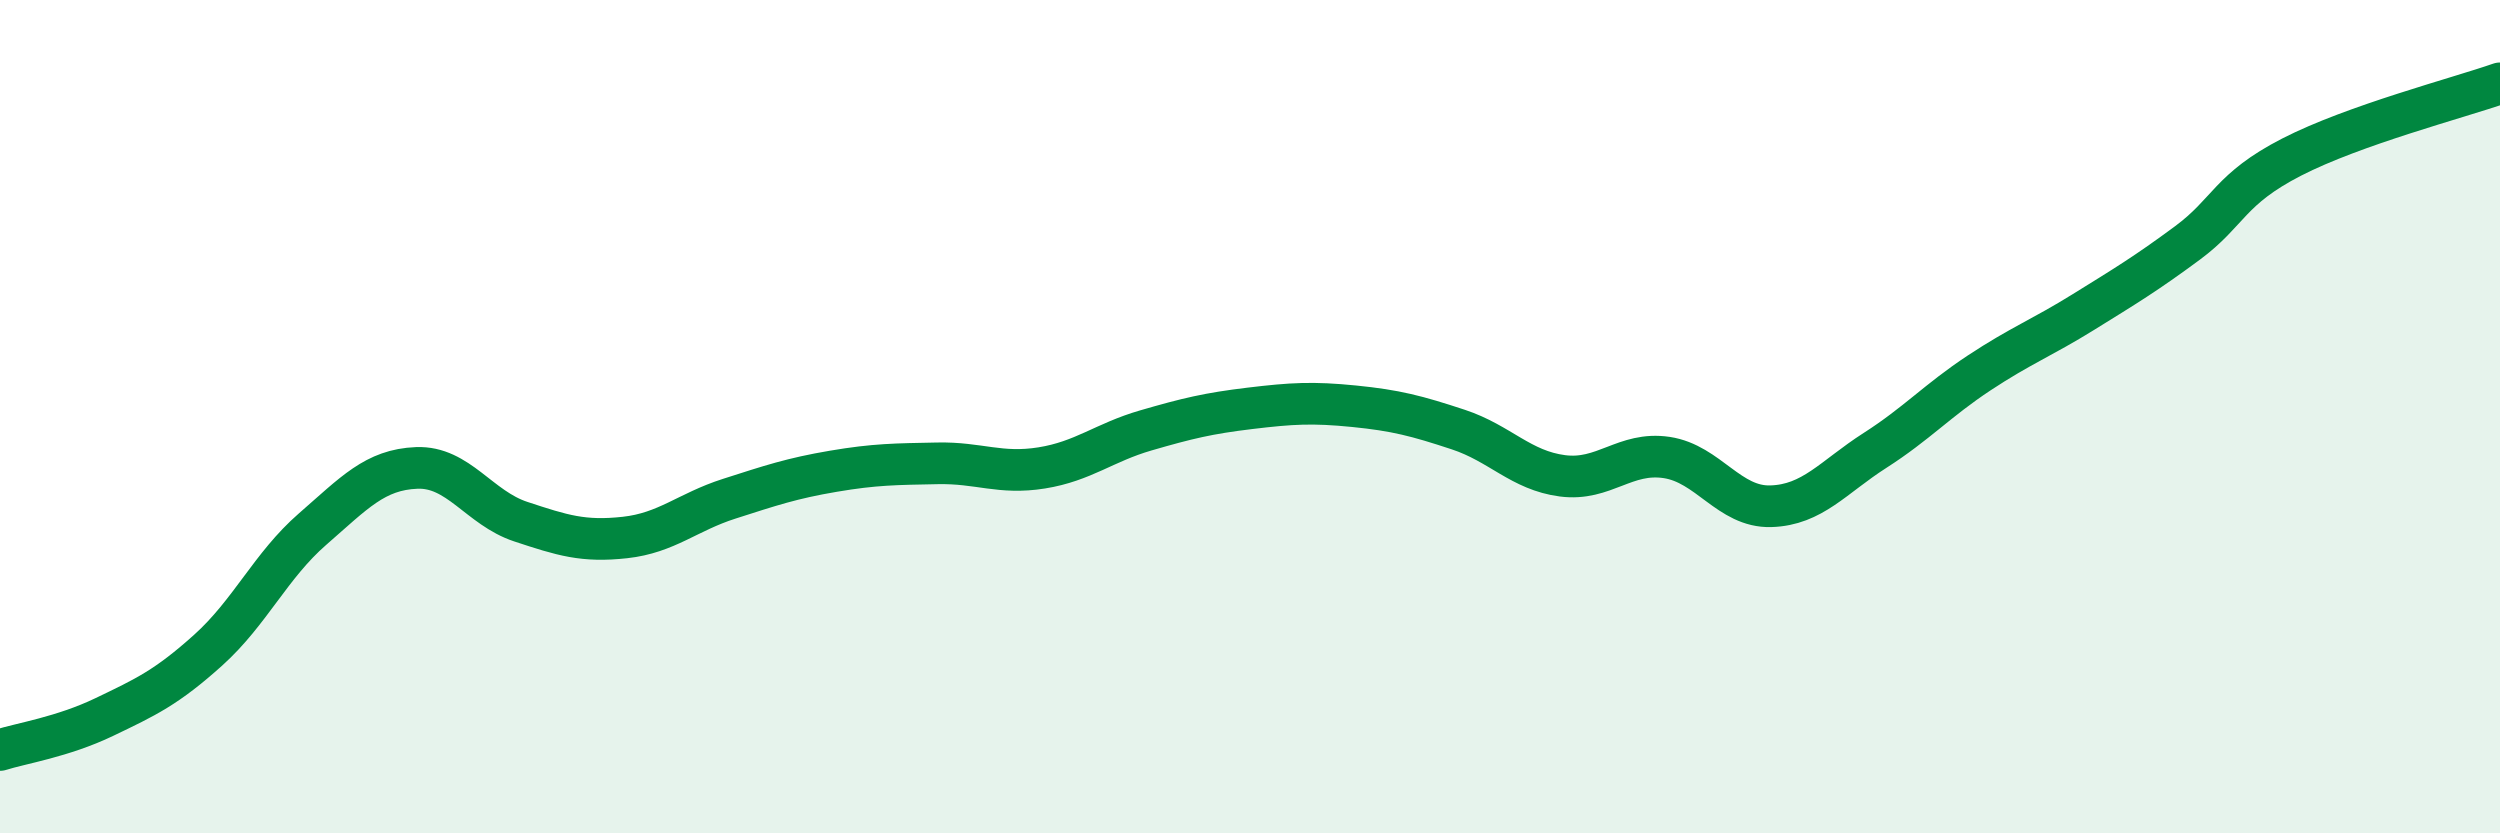
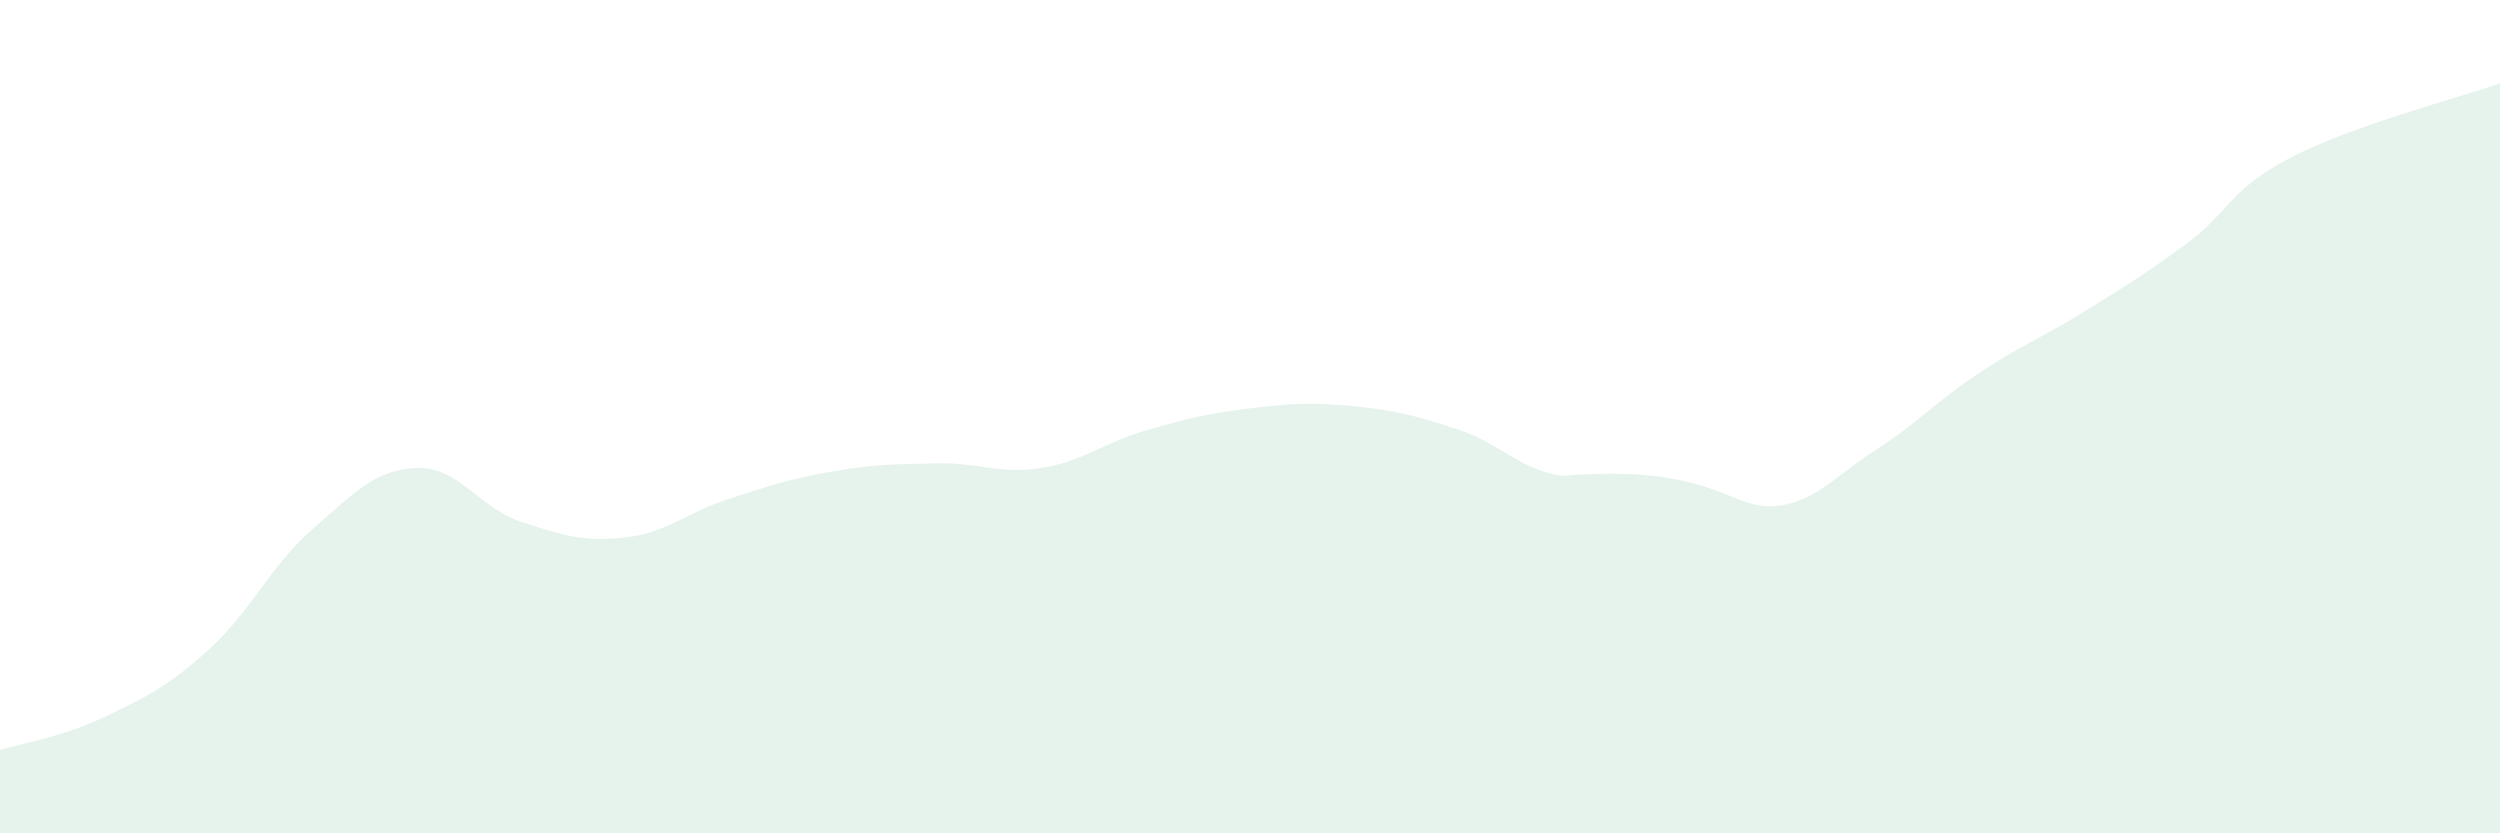
<svg xmlns="http://www.w3.org/2000/svg" width="60" height="20" viewBox="0 0 60 20">
-   <path d="M 0,18 C 0.5,17.84 1.5,17.69 2.5,17.21 C 3.5,16.73 4,16.5 5,15.6 C 6,14.7 6.5,13.57 7.5,12.7 C 8.5,11.83 9,11.27 10,11.23 C 11,11.19 11.5,12.19 12.5,12.52 C 13.5,12.85 14,13.01 15,12.9 C 16,12.79 16.5,12.29 17.5,11.97 C 18.5,11.65 19,11.48 20,11.31 C 21,11.14 21.5,11.14 22.5,11.12 C 23.5,11.1 24,11.39 25,11.23 C 26,11.07 26.5,10.62 27.5,10.33 C 28.5,10.04 29,9.92 30,9.8 C 31,9.68 31.5,9.65 32.5,9.75 C 33.5,9.85 34,9.98 35,10.31 C 36,10.64 36.5,11.29 37.5,11.42 C 38.5,11.55 39,10.83 40,10.98 C 41,11.13 41.5,12.18 42.5,12.15 C 43.5,12.12 44,11.45 45,10.81 C 46,10.17 46.5,9.61 47.5,8.95 C 48.5,8.29 49,8.11 50,7.49 C 51,6.87 51.5,6.57 52.5,5.83 C 53.5,5.09 53.5,4.54 55,3.77 C 56.5,3 59,2.35 60,2L60 20L0 20Z" fill="#008740" opacity="0.1" stroke-linecap="round" stroke-linejoin="round" />
-   <path d="M 0,18 C 0.5,17.84 1.5,17.69 2.5,17.21 C 3.5,16.73 4,16.5 5,15.6 C 6,14.7 6.5,13.57 7.5,12.7 C 8.5,11.83 9,11.27 10,11.23 C 11,11.19 11.5,12.19 12.5,12.52 C 13.5,12.85 14,13.01 15,12.9 C 16,12.79 16.5,12.29 17.5,11.97 C 18.5,11.65 19,11.48 20,11.31 C 21,11.14 21.5,11.14 22.5,11.12 C 23.5,11.1 24,11.39 25,11.23 C 26,11.07 26.5,10.62 27.5,10.33 C 28.5,10.04 29,9.92 30,9.8 C 31,9.68 31.5,9.65 32.5,9.75 C 33.5,9.85 34,9.98 35,10.31 C 36,10.64 36.5,11.29 37.5,11.42 C 38.5,11.55 39,10.83 40,10.98 C 41,11.13 41.5,12.18 42.5,12.15 C 43.5,12.12 44,11.45 45,10.81 C 46,10.17 46.5,9.61 47.5,8.95 C 48.5,8.29 49,8.11 50,7.49 C 51,6.87 51.5,6.57 52.5,5.83 C 53.5,5.09 53.5,4.54 55,3.77 C 56.5,3 59,2.35 60,2" stroke="#008740" stroke-width="1" fill="none" stroke-linecap="round" stroke-linejoin="round" />
+   <path d="M 0,18 C 0.5,17.84 1.5,17.69 2.5,17.21 C 3.5,16.73 4,16.5 5,15.6 C 6,14.7 6.5,13.57 7.5,12.7 C 8.5,11.83 9,11.27 10,11.23 C 11,11.19 11.5,12.19 12.5,12.52 C 13.5,12.85 14,13.01 15,12.9 C 16,12.79 16.5,12.29 17.5,11.97 C 18.5,11.65 19,11.48 20,11.31 C 21,11.14 21.5,11.14 22.5,11.12 C 23.5,11.1 24,11.39 25,11.23 C 26,11.07 26.5,10.62 27.5,10.33 C 28.5,10.04 29,9.92 30,9.8 C 31,9.68 31.5,9.65 32.5,9.75 C 33.5,9.85 34,9.98 35,10.31 C 36,10.64 36.5,11.29 37.5,11.42 C 41,11.13 41.5,12.18 42.5,12.15 C 43.5,12.12 44,11.45 45,10.81 C 46,10.17 46.5,9.61 47.5,8.95 C 48.5,8.29 49,8.11 50,7.49 C 51,6.87 51.5,6.57 52.5,5.83 C 53.5,5.09 53.5,4.54 55,3.77 C 56.5,3 59,2.35 60,2L60 20L0 20Z" fill="#008740" opacity="0.1" stroke-linecap="round" stroke-linejoin="round" />
</svg>